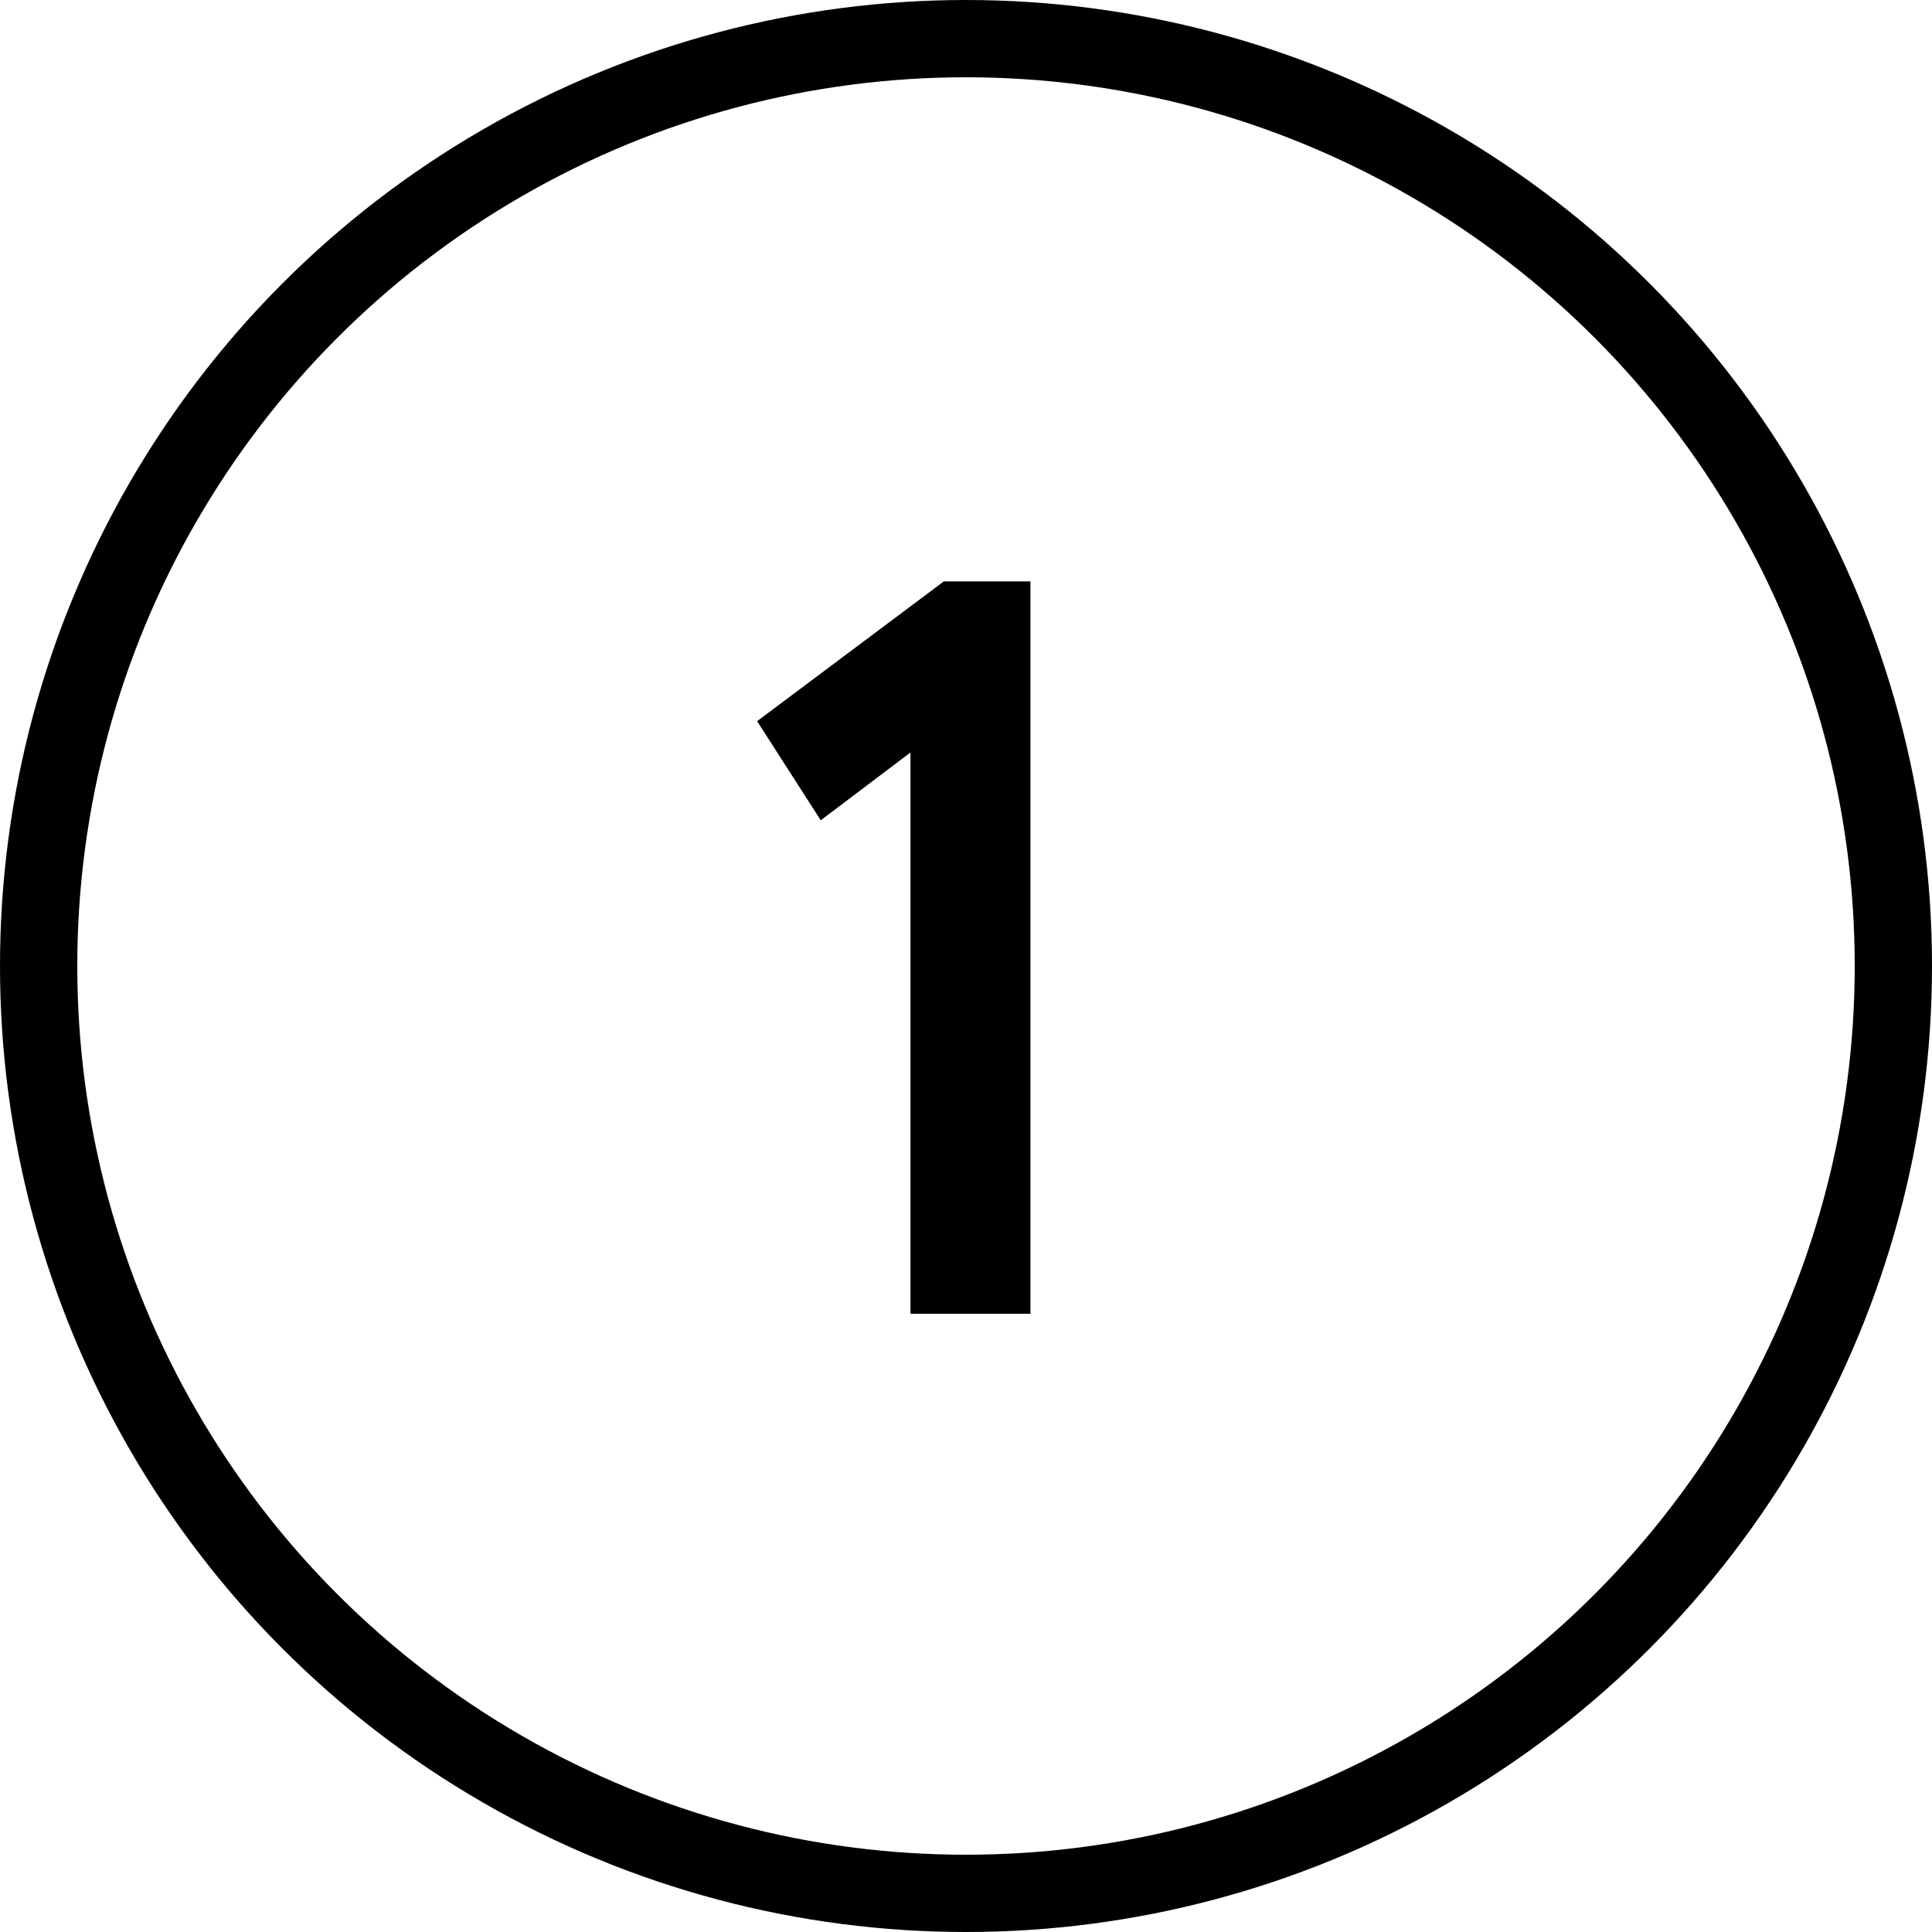
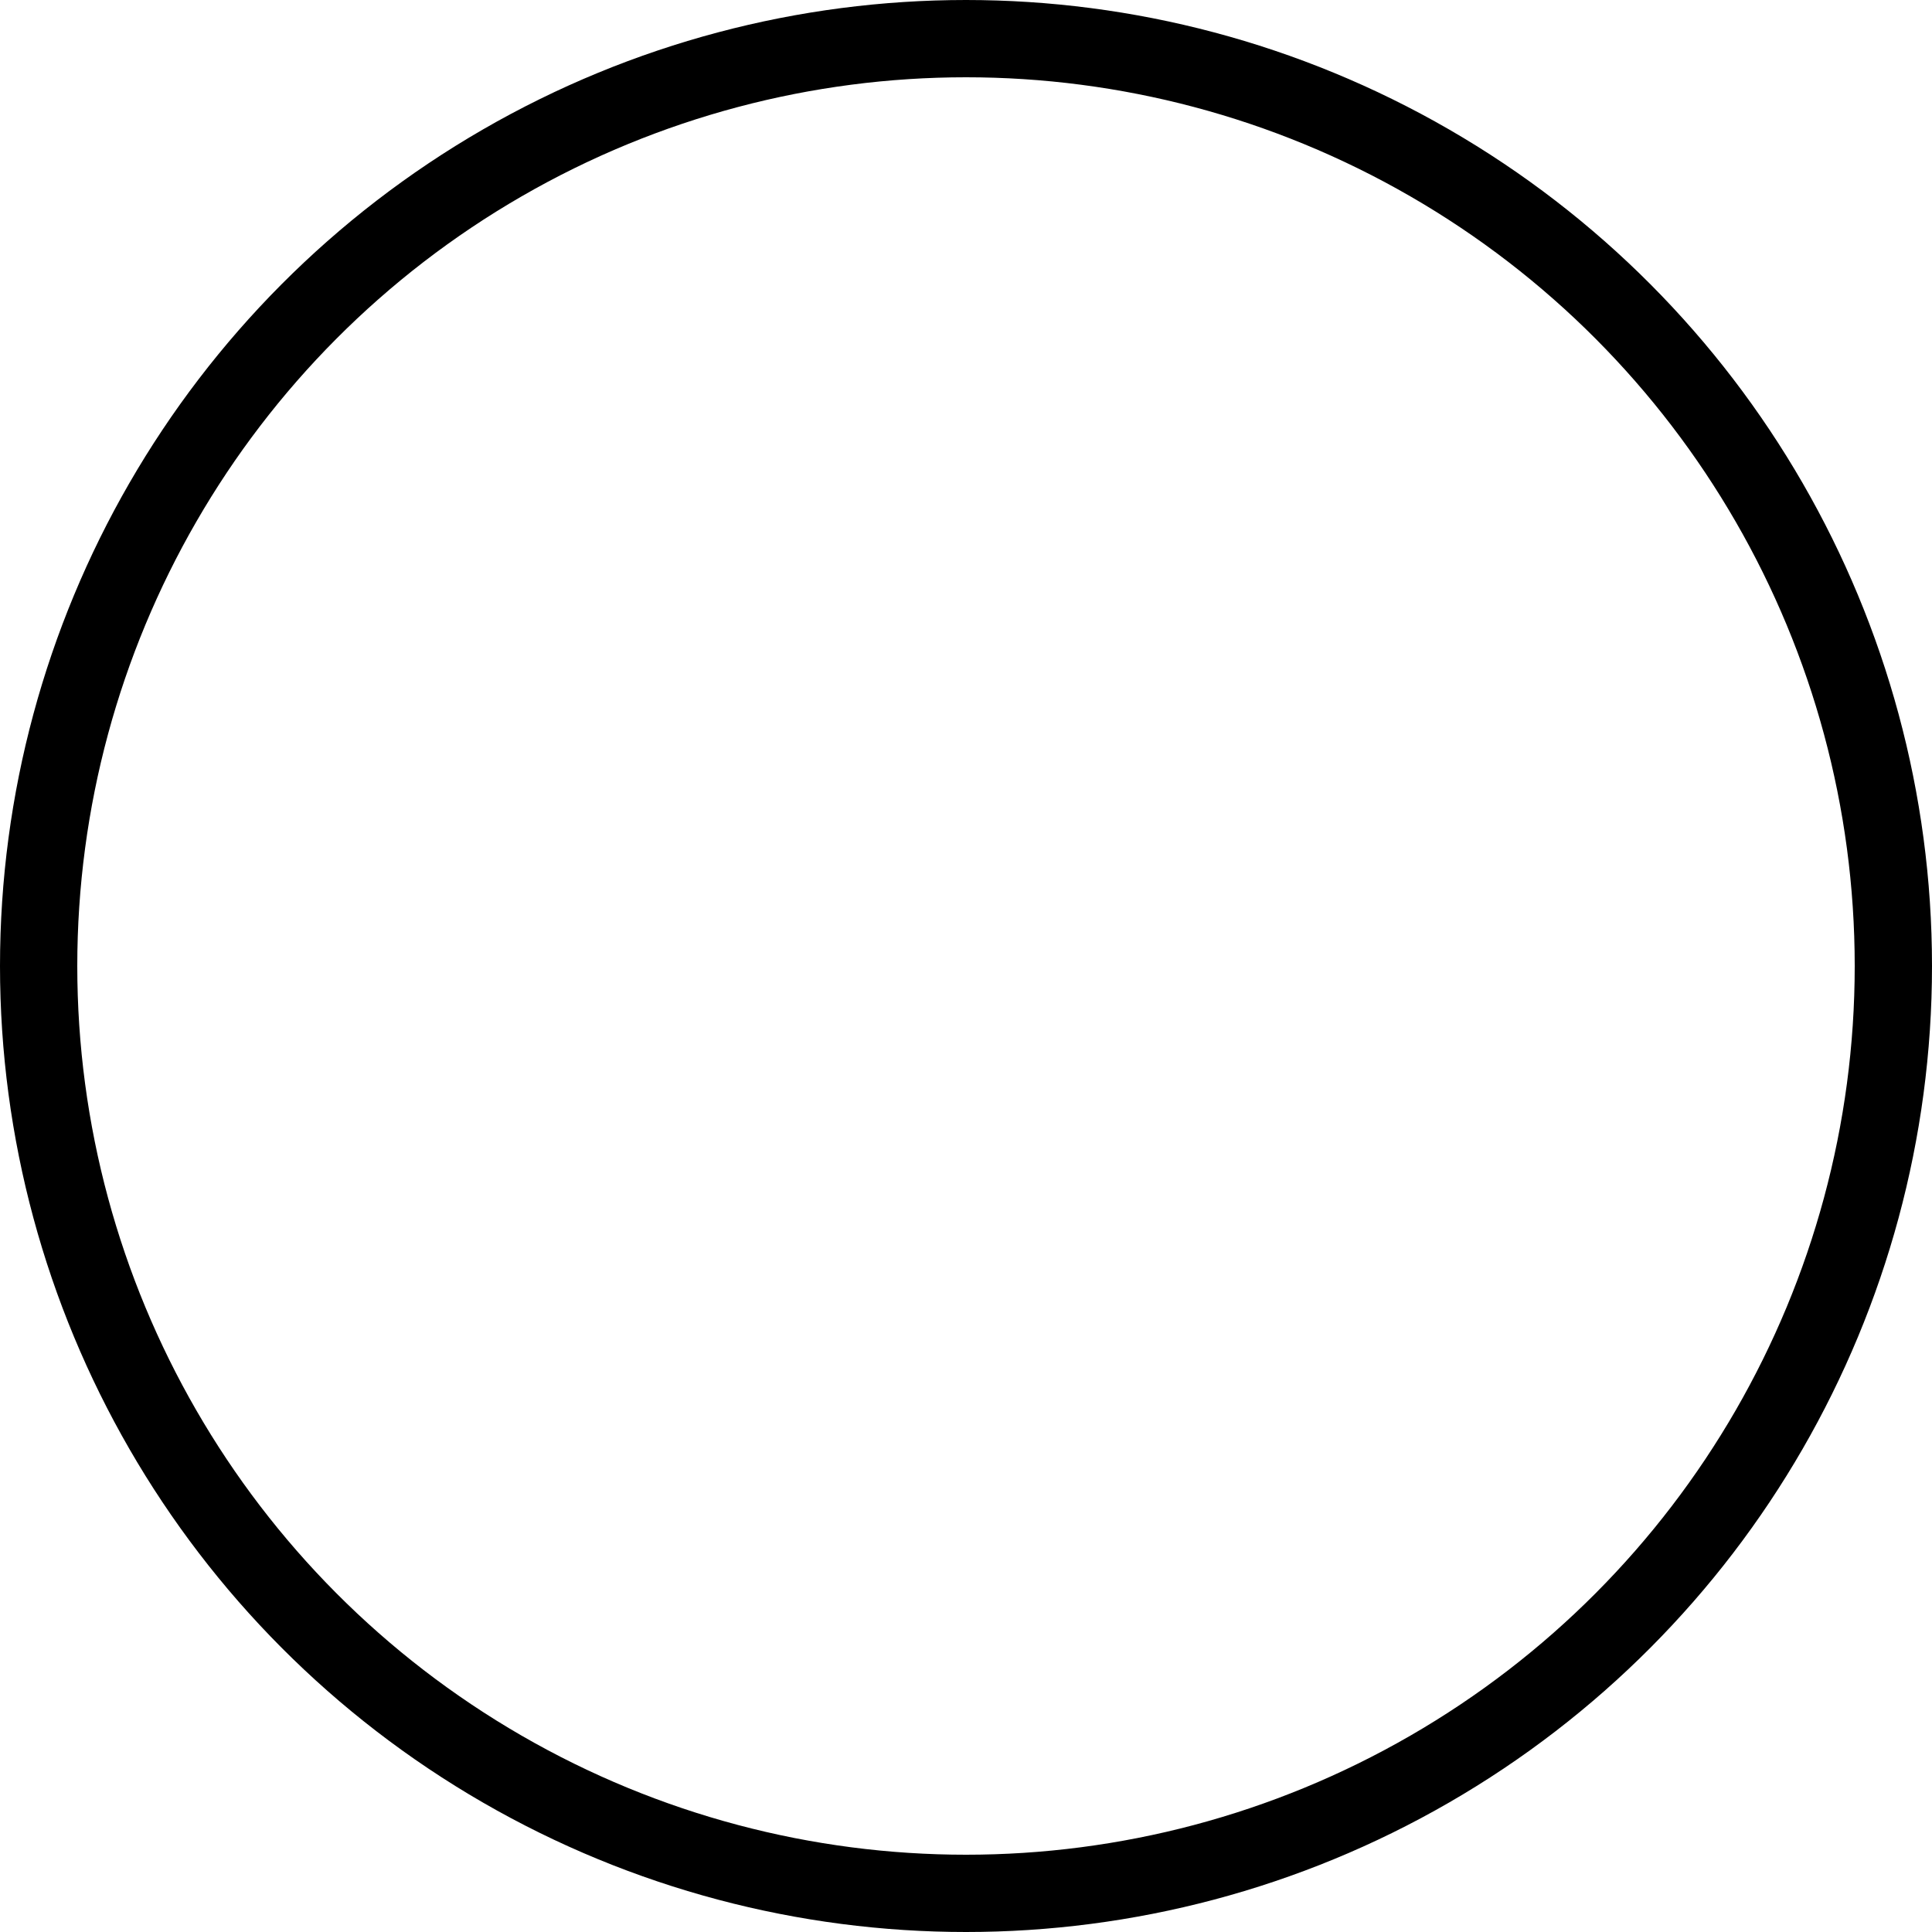
<svg xmlns="http://www.w3.org/2000/svg" width="50" height="50" viewBox="0 0 50 50" fill="none">
-   <path d="M21.241 21.229L19.594 18.664L24.427 15.046H26.668V34H23.563V19.474L21.241 21.229Z" fill="black" />
  <circle cx="25" cy="25" r="24" stroke="black" stroke-width="2" />
</svg>